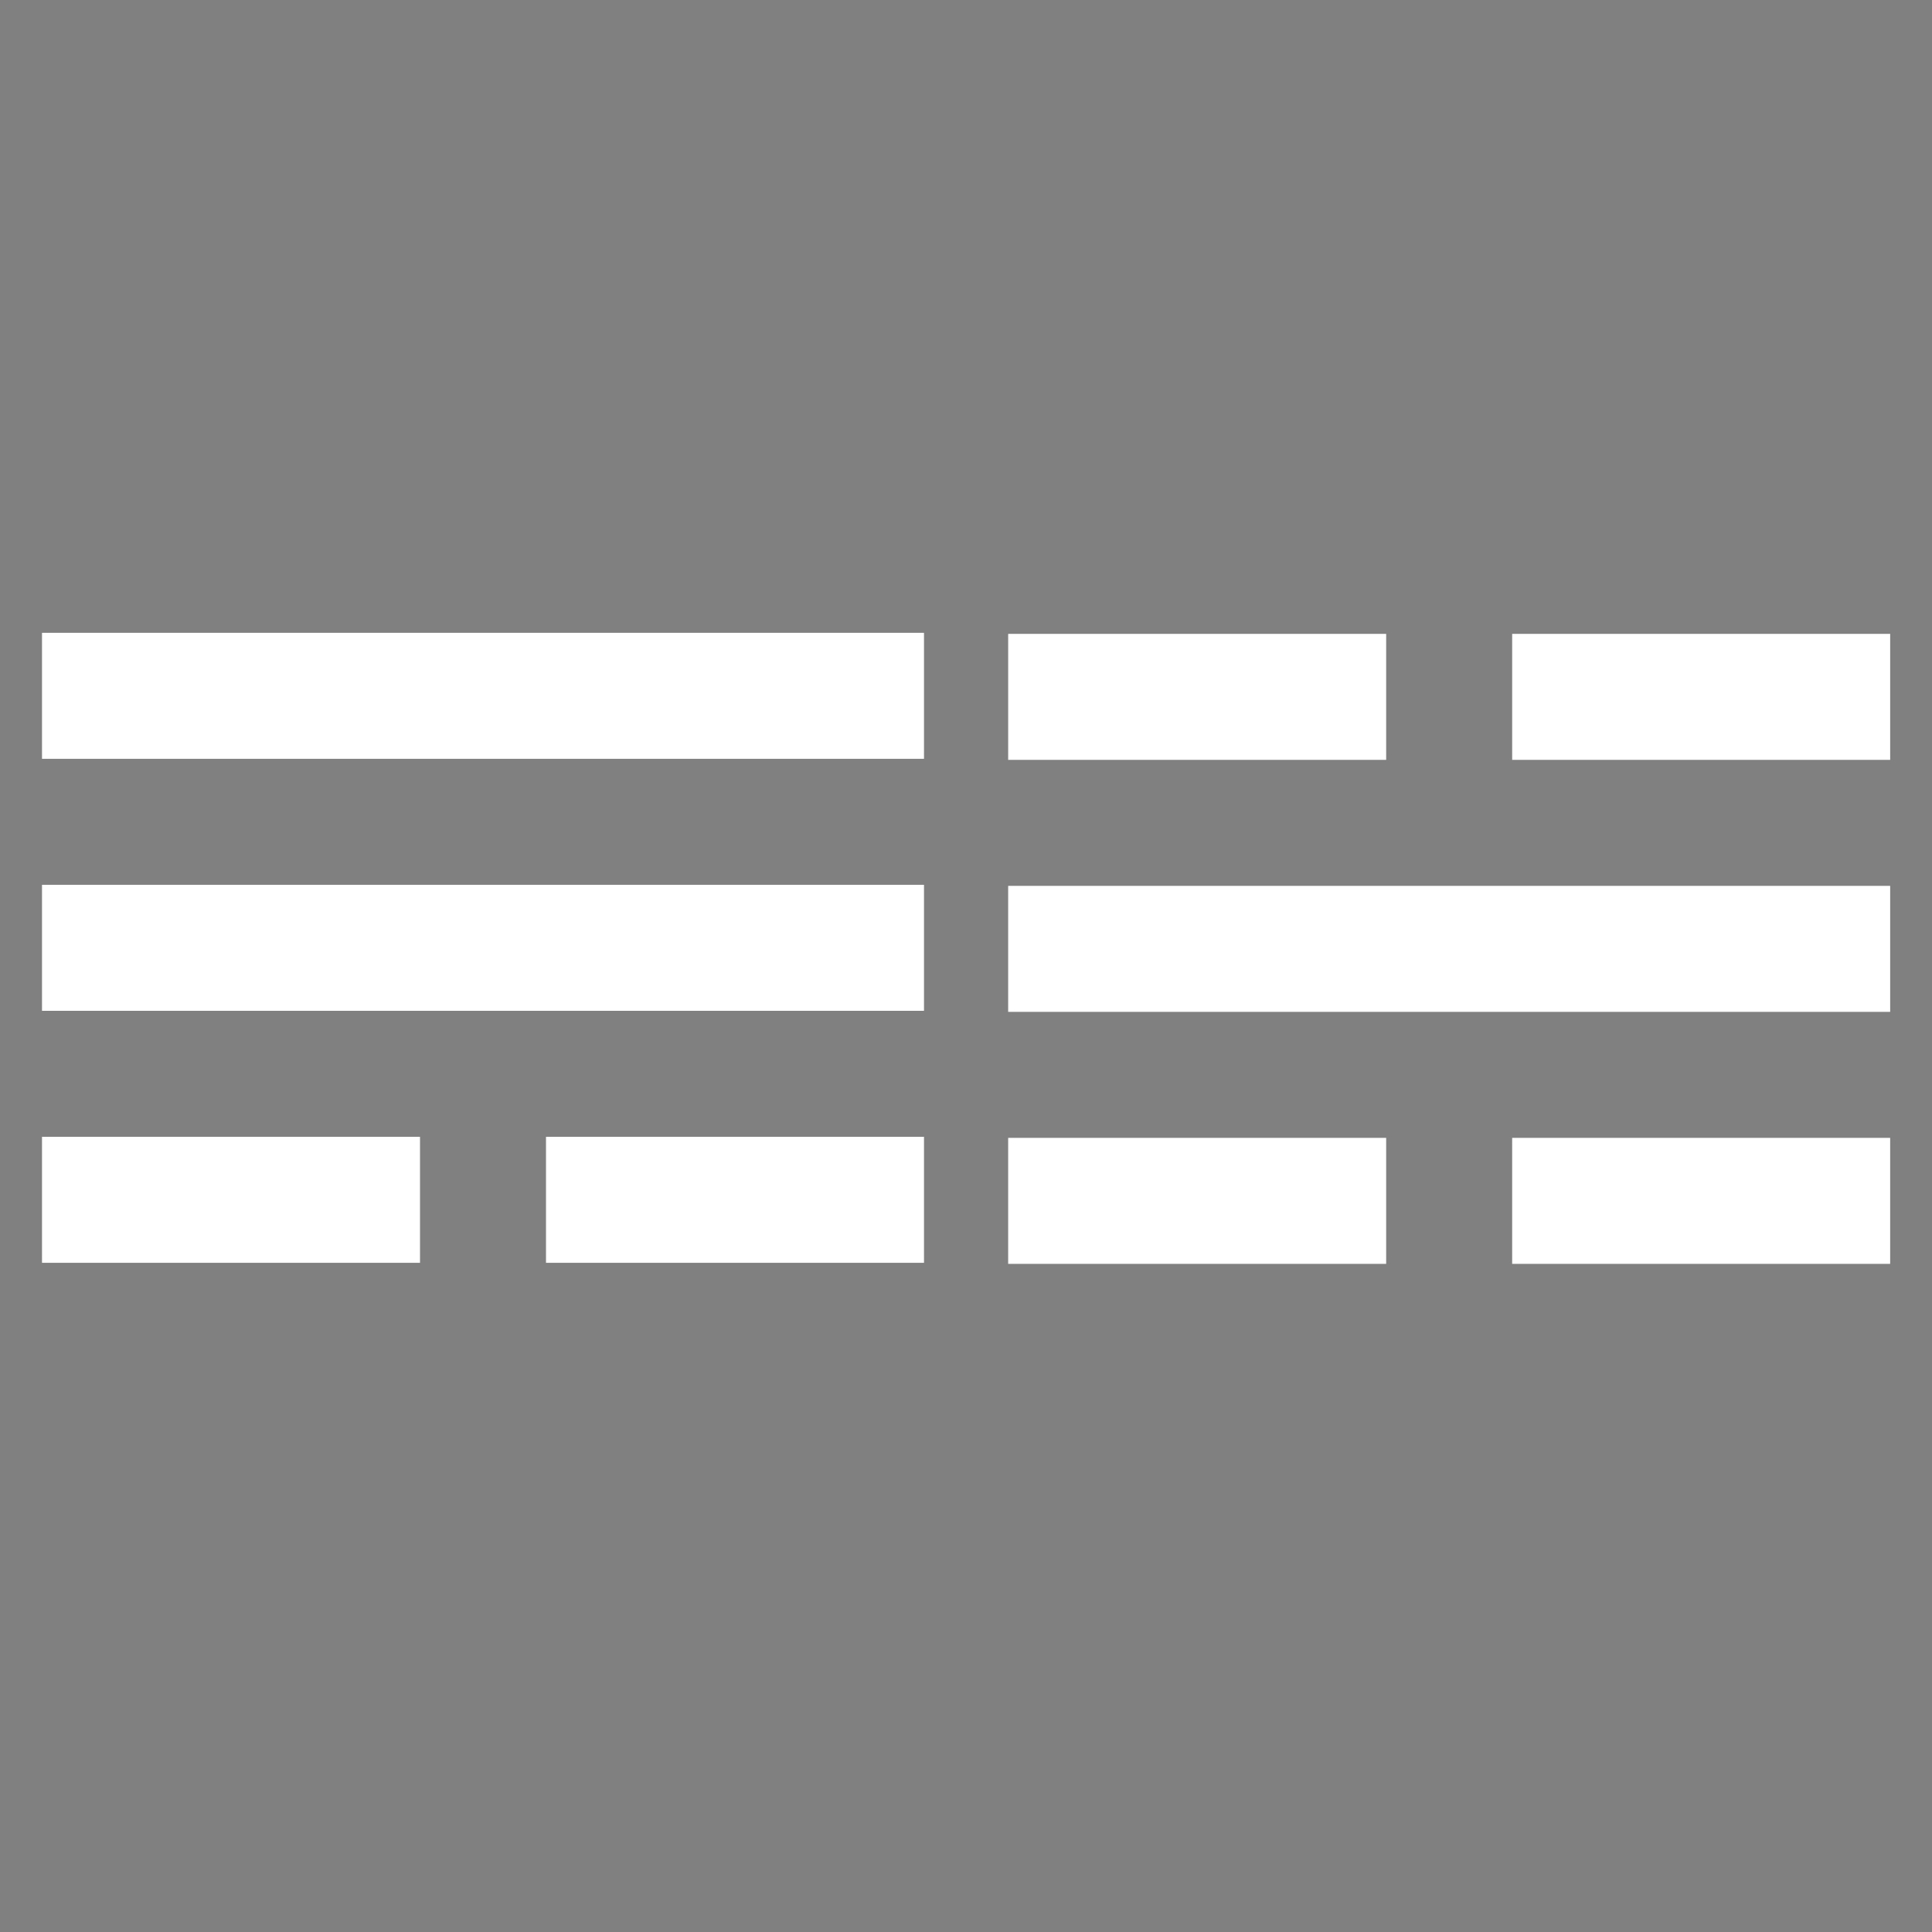
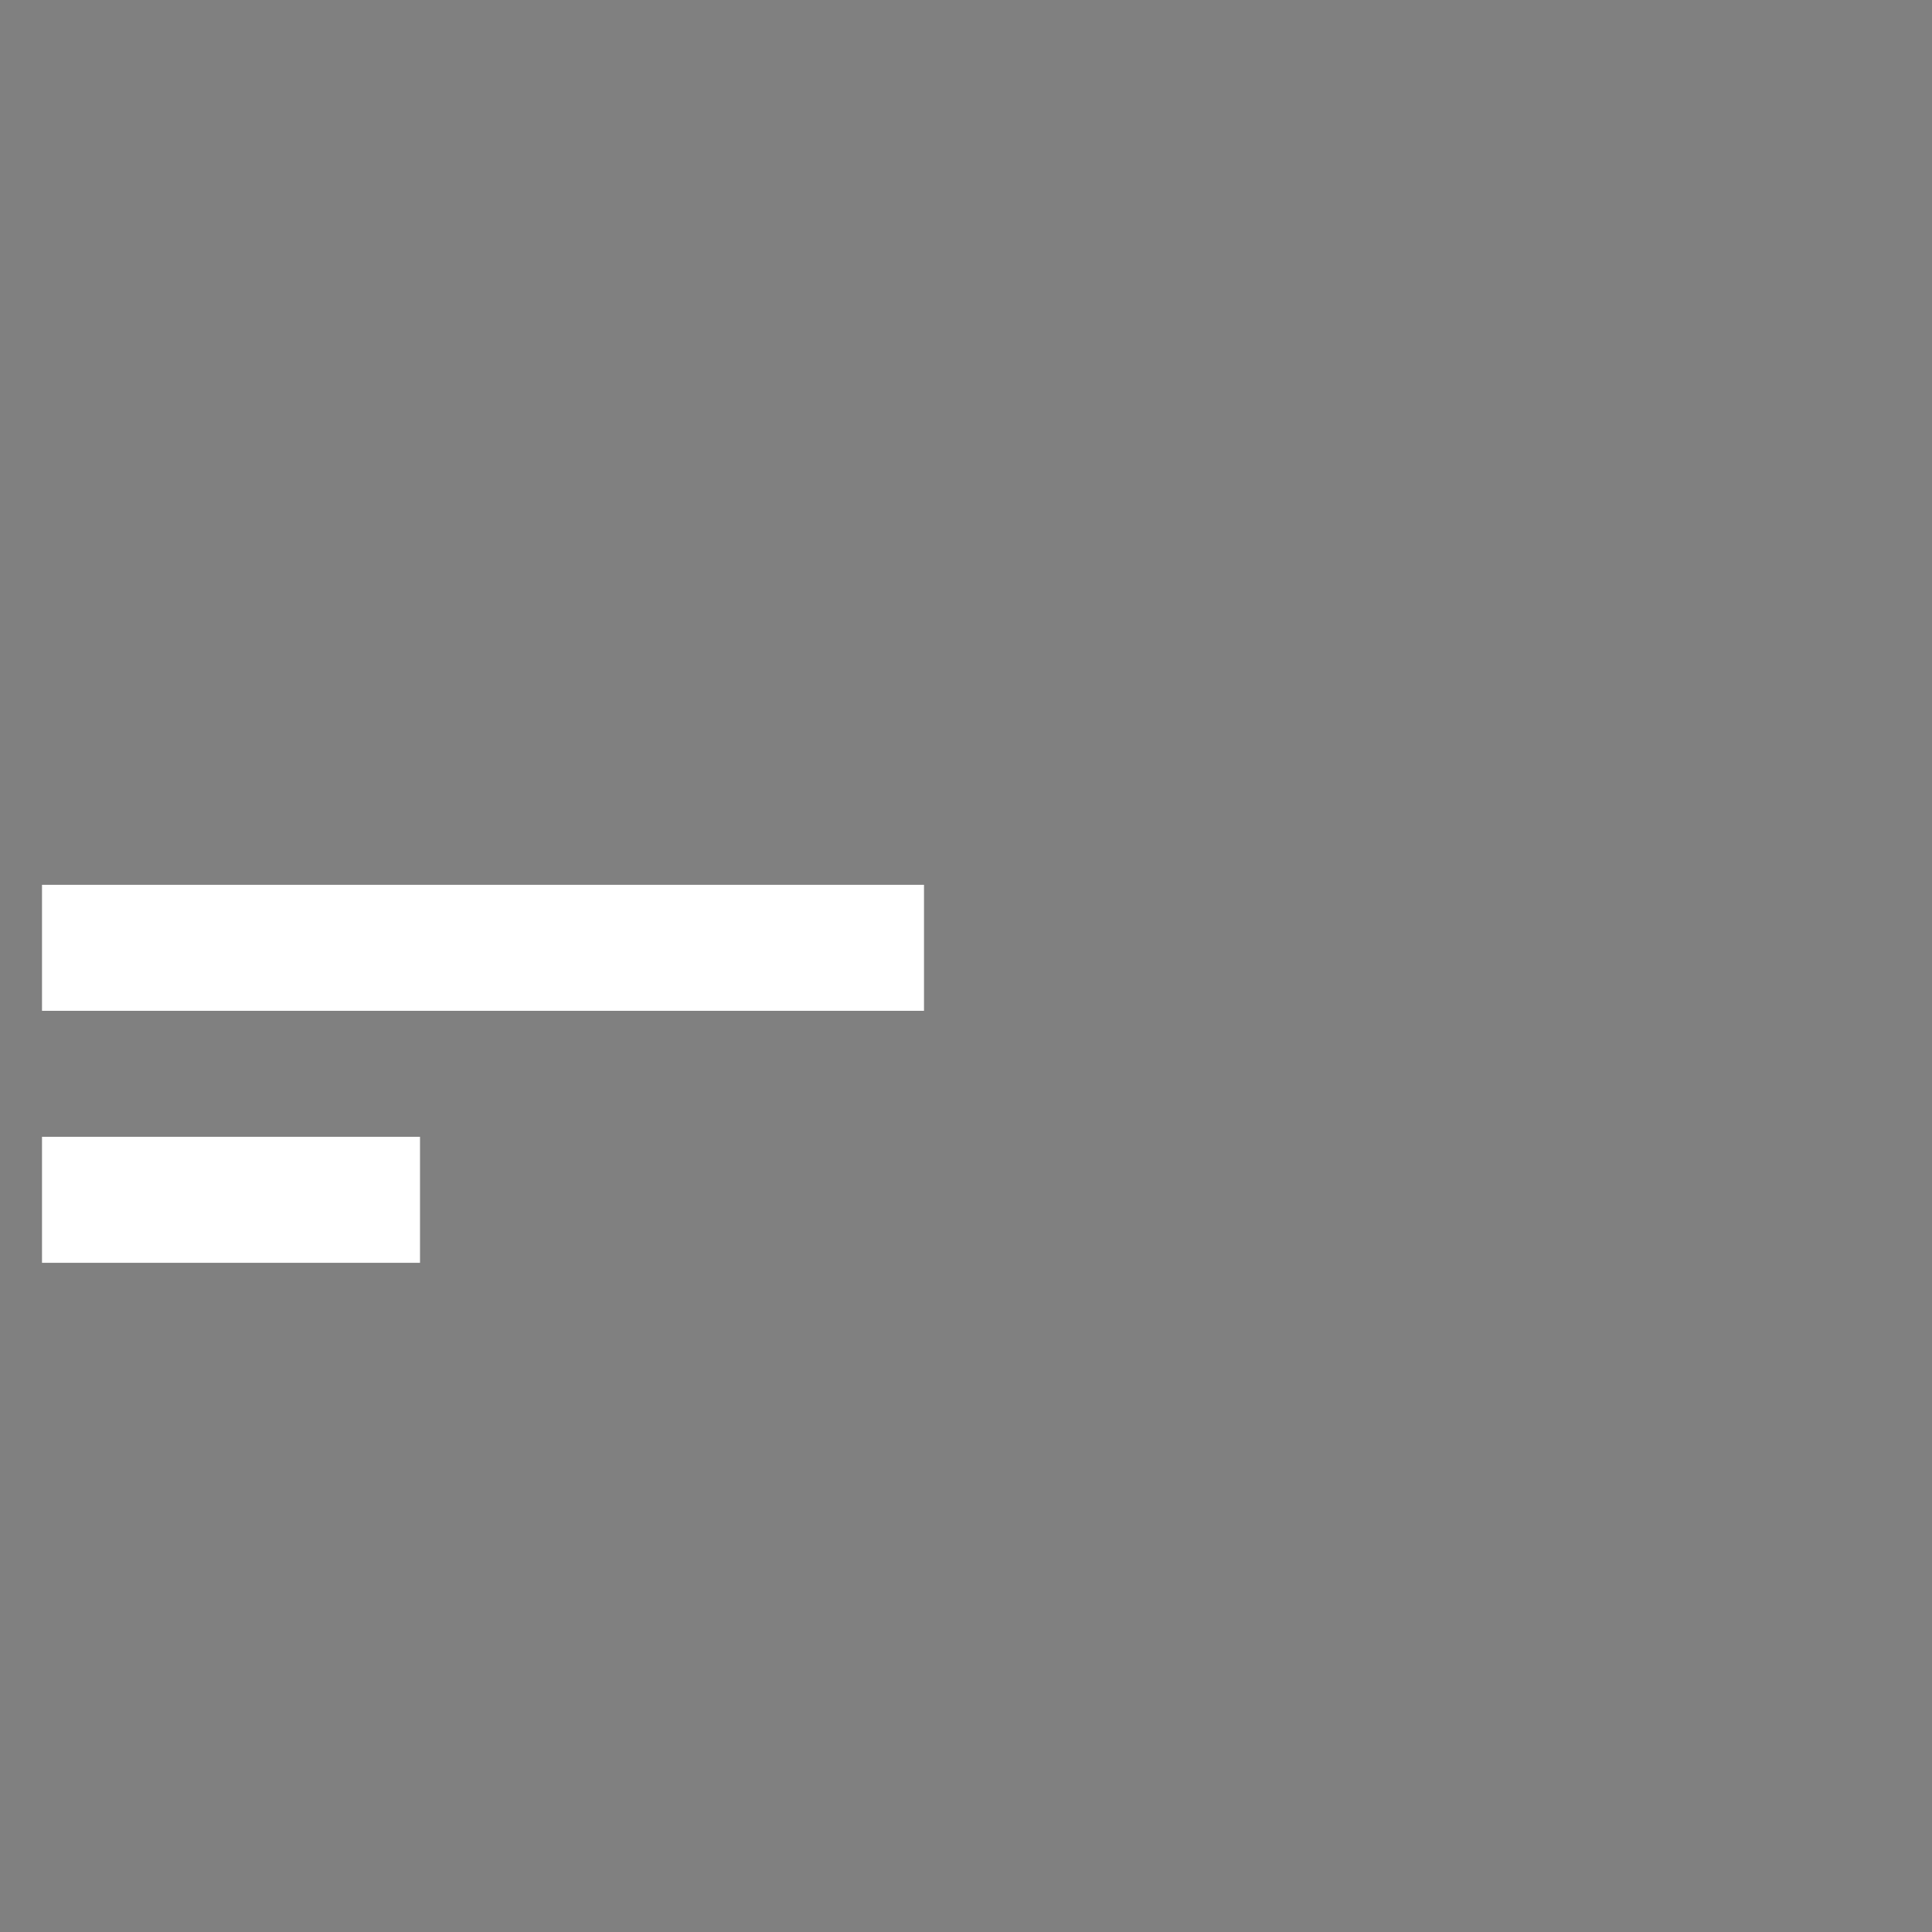
<svg xmlns="http://www.w3.org/2000/svg" xmlns:ns1="http://sodipodi.sourceforge.net/DTD/sodipodi-0.dtd" xmlns:ns2="http://www.inkscape.org/namespaces/inkscape" id="svg1938" ns1:version="0.32" ns2:version="0.92.4 (5da689c313, 2019-01-14)" width="46" height="46" version="1.0" ns1:docname="windundwasser-weiß.svg">
  <rect width="100%" height="100%" fill="#808080" stroke="none" />
  <defs id="defs1941" />
  <ns1:namedview ns2:window-height="1008" ns2:window-width="1739" ns2:pageshadow="2" ns2:pageopacity="0.0" guidetolerance="10.0" gridtolerance="10.0" objecttolerance="10.0" borderopacity="1.0" bordercolor="#666666" pagecolor="#ffffff" id="base" ns2:zoom="13.956055" ns2:cx="21.958717" ns2:cy="24.332817" ns2:window-x="24" ns2:window-y="0" ns2:current-layer="svg1938" showgrid="false" ns2:window-maximized="0" />
  <rect style="fill:#ffffff;fill-opacity:1;fill-rule:evenodd;stroke:none;stroke-width:0;stroke-linecap:butt;stroke-linejoin:miter;stroke-miterlimit:4;stroke-dasharray:none;stroke-opacity:1" id="rect1947" width="21" height="3" x="1" y="21.067" />
-   <rect style="fill:#ffffff;fill-opacity:1;fill-rule:evenodd;stroke:none;stroke-width:0;stroke-linecap:butt;stroke-linejoin:miter;stroke-miterlimit:4;stroke-dasharray:none;stroke-opacity:1" id="rect1894" width="21" height="3" x="1" y="15.067" />
  <rect style="fill:#ffffff;fill-opacity:1;fill-rule:evenodd;stroke:none;stroke-width:0;stroke-linecap:butt;stroke-linejoin:miter;stroke-miterlimit:4;stroke-dasharray:none;stroke-opacity:1" id="rect1896" width="9" height="3" x="1" y="27.067" />
-   <rect style="fill:#ffffff;fill-opacity:1;fill-rule:evenodd;stroke:none;stroke-width:0;stroke-linecap:butt;stroke-linejoin:miter;stroke-miterlimit:4;stroke-dasharray:none;stroke-opacity:1" id="rect1898" width="9" height="3" x="13" y="27.067" />
-   <path ns2:connector-curvature="0" style="stroke:#ffffff;stroke-width:3" d="m 24.004,16.592 h 9 m 3,0 h 9 m 0,6 h -21 m 0,6 h 9 m 3,0 h 9" id="path2" />
</svg>